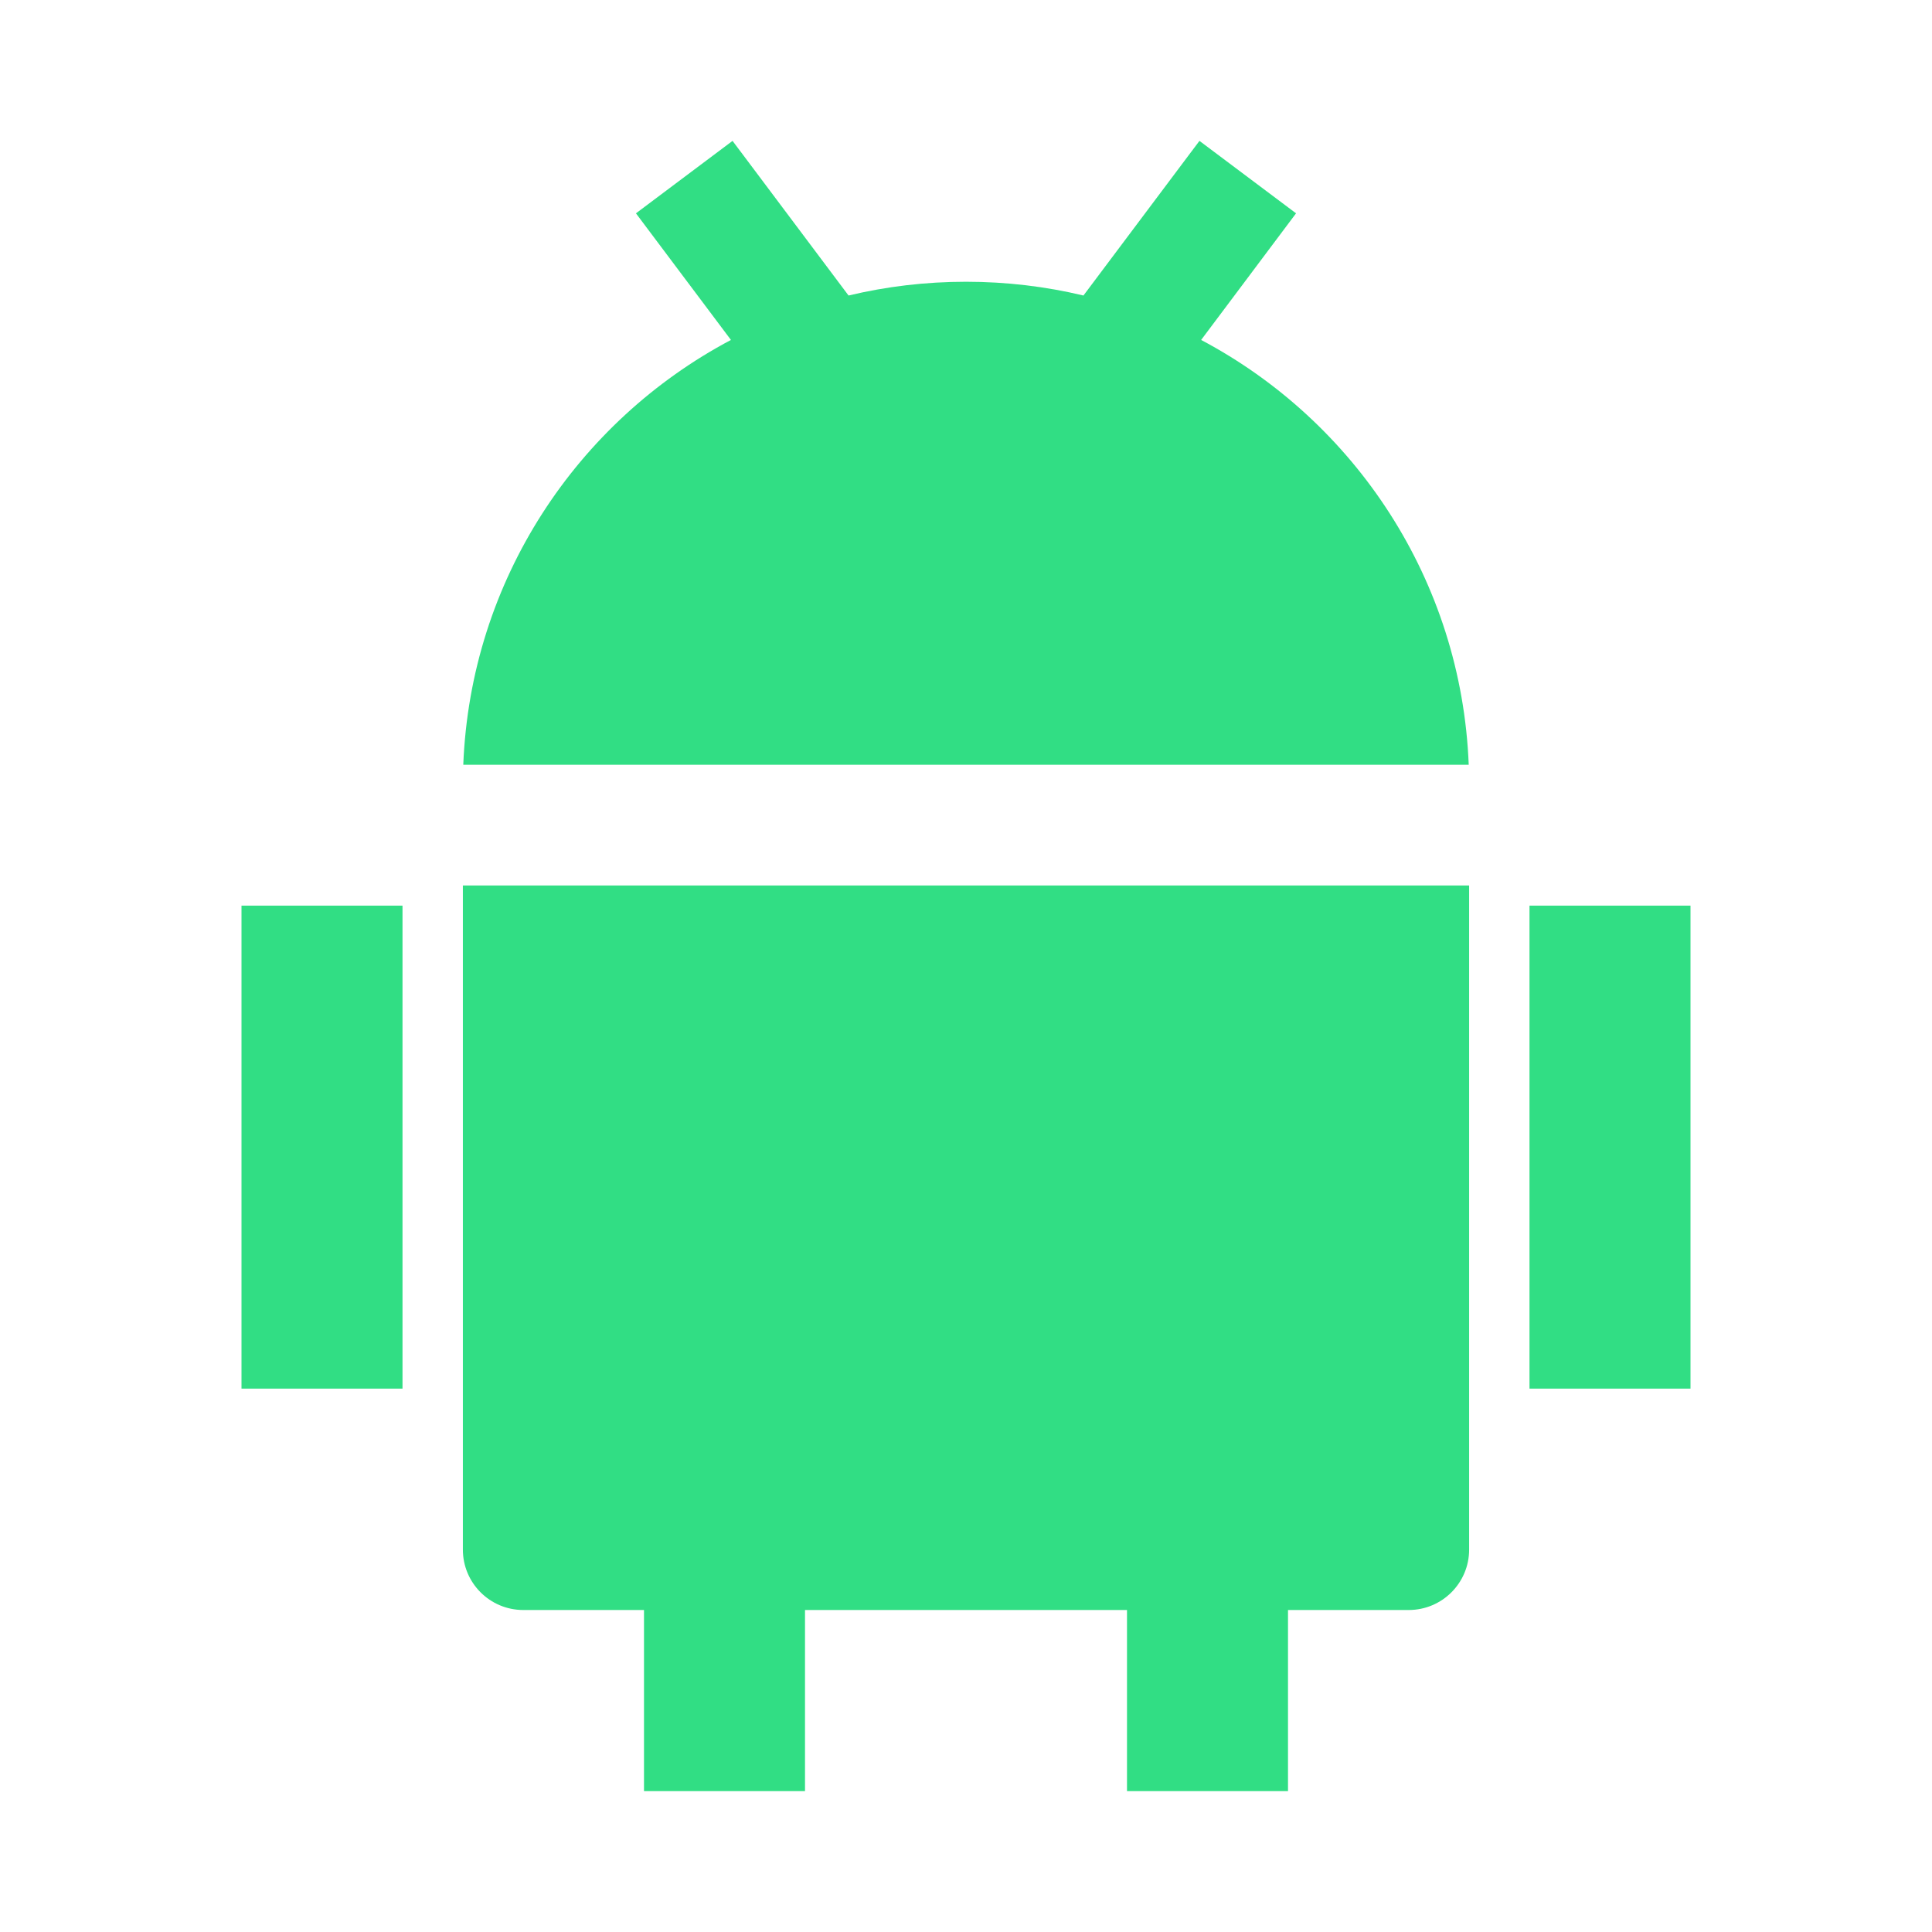
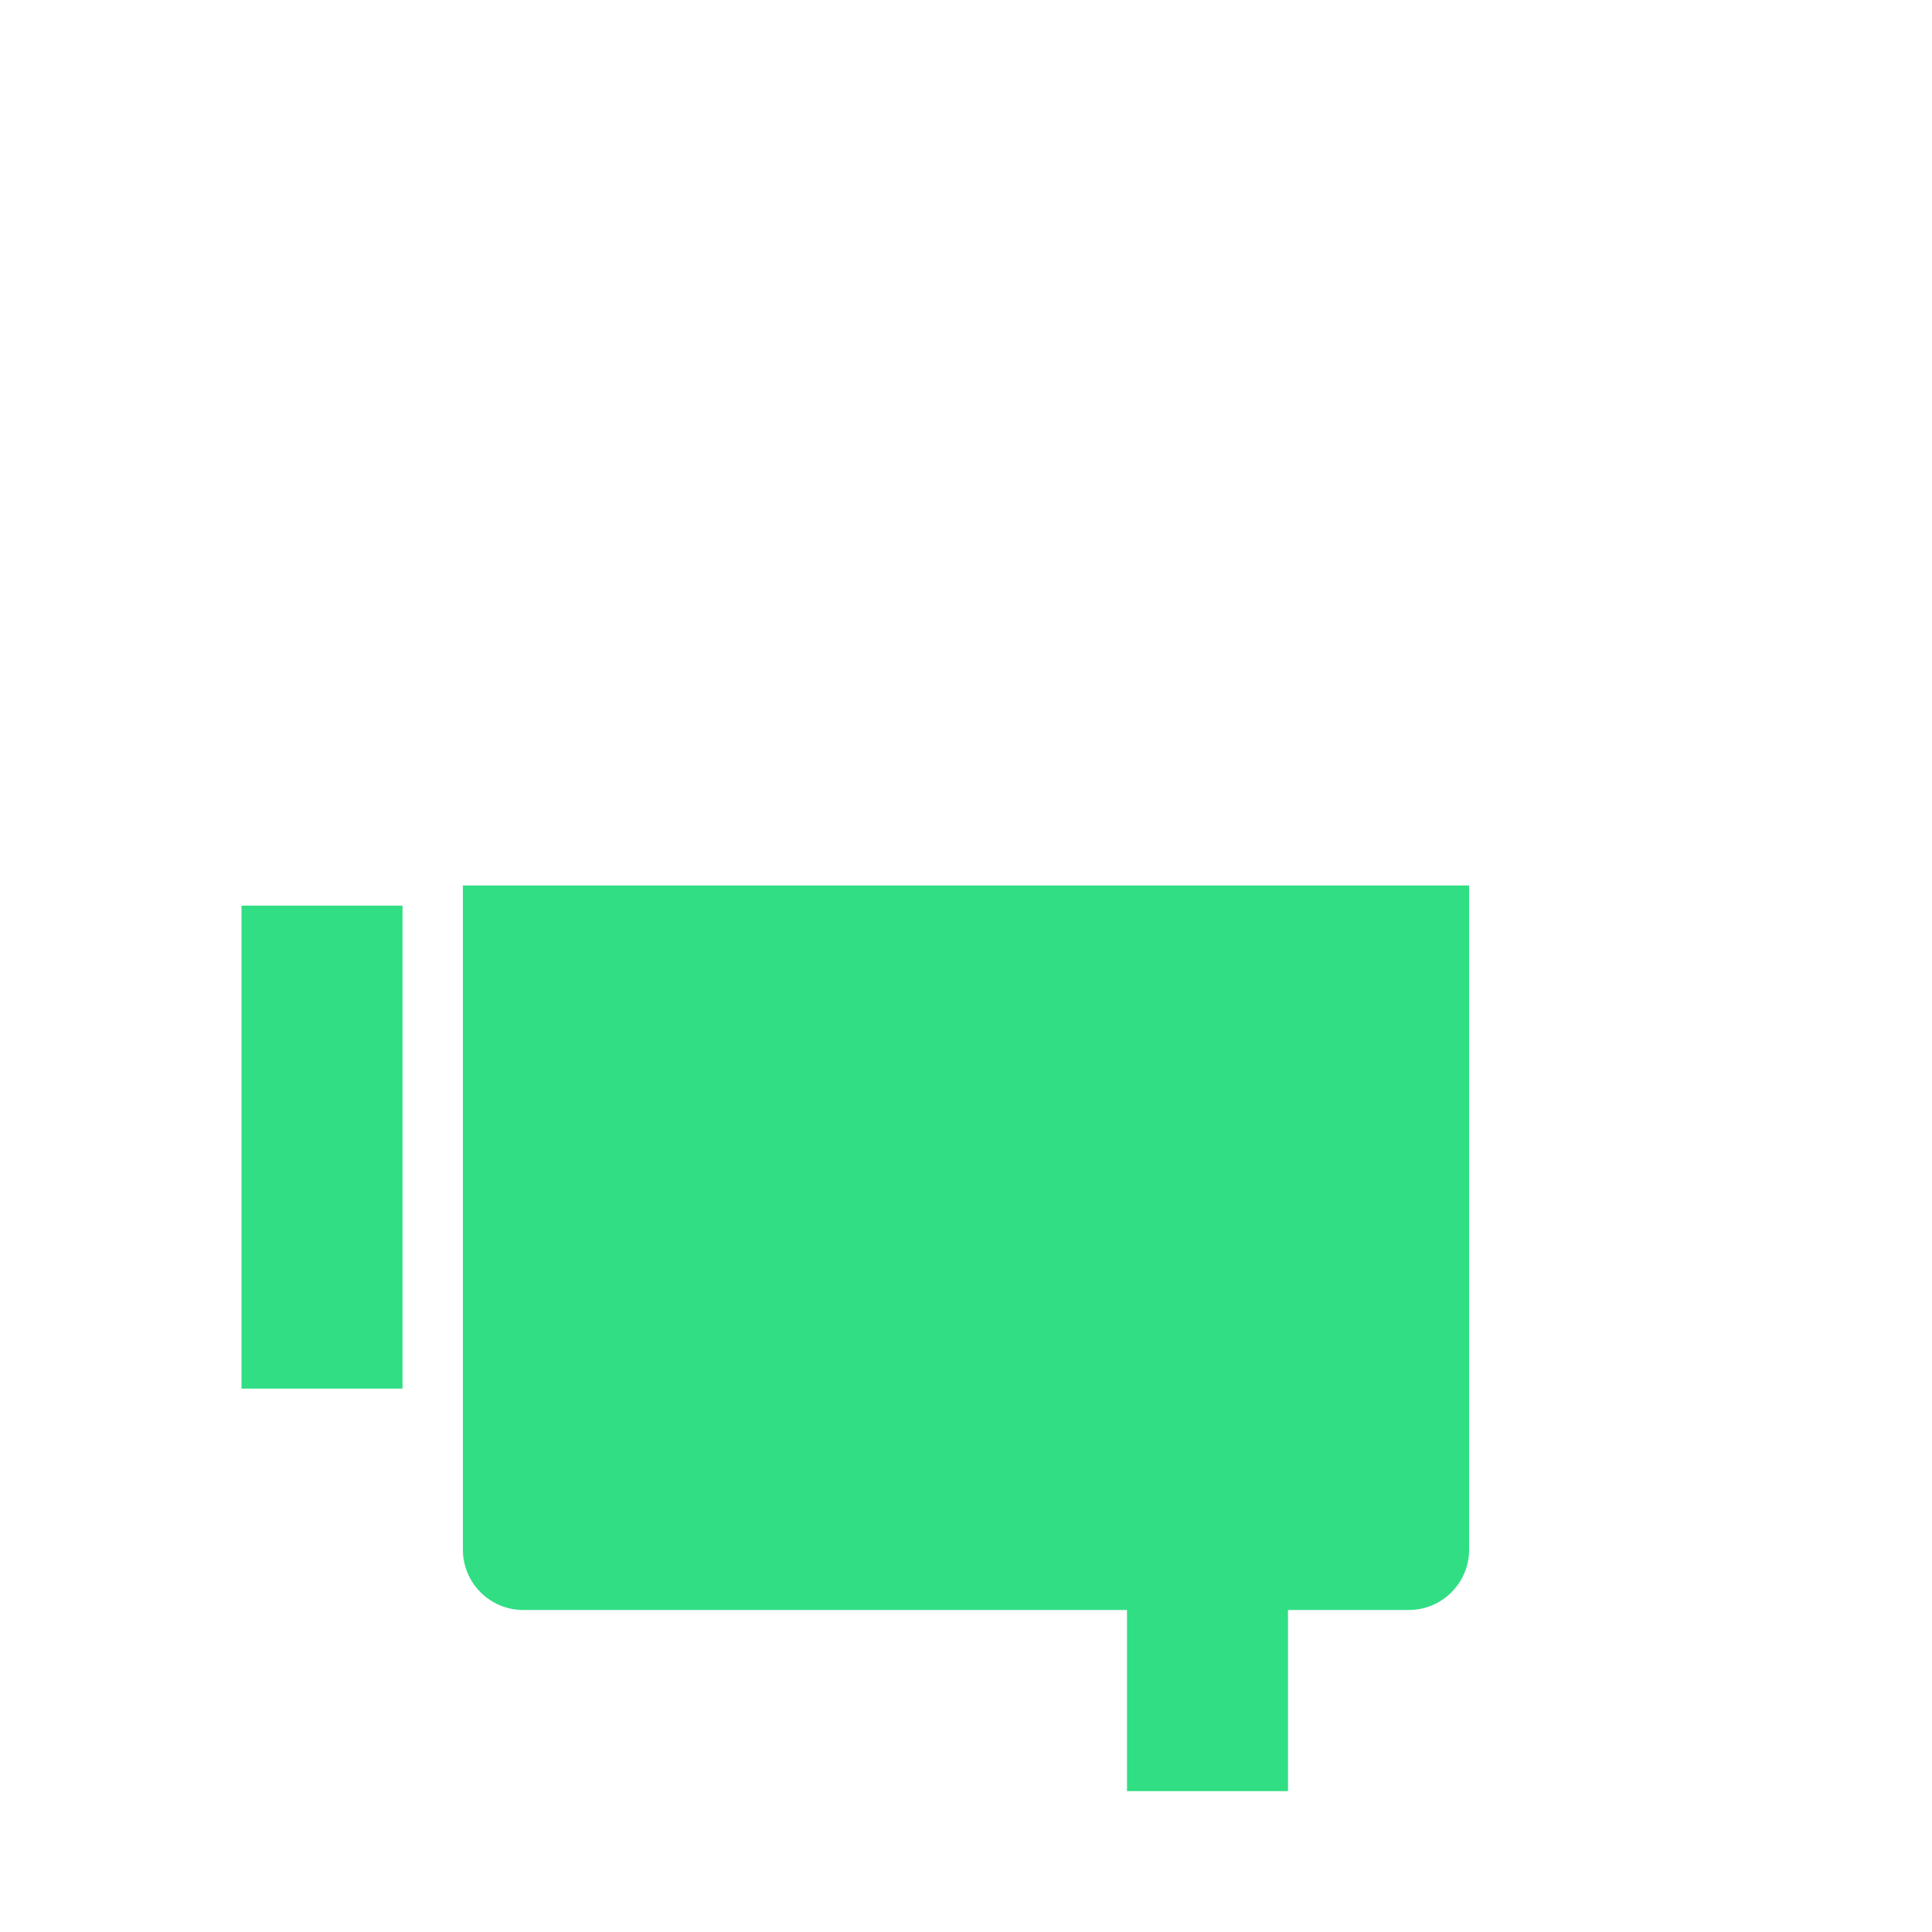
<svg xmlns="http://www.w3.org/2000/svg" width="24" height="24" viewBox="0 0 24 24" fill="none">
-   <path fill-rule="evenodd" clip-rule="evenodd" d="M19 17.25V11.25H21V17.25H19Z" fill="#31DE84" />
  <path fill-rule="evenodd" clip-rule="evenodd" d="M14 22.25V19.25H16V22.25H14Z" fill="#31DE84" />
-   <path fill-rule="evenodd" clip-rule="evenodd" d="M8 22.25V19.25H10V22.25H8Z" fill="#31DE84" />
  <path fill-rule="evenodd" clip-rule="evenodd" d="M3 17.25V11.25H5V17.25H3Z" fill="#31DE84" />
  <path d="M18.25 19.25V11H5.75V19.25C5.75 19.664 6.086 20 6.5 20H17.5C17.914 20 18.25 19.664 18.25 19.25Z" fill="#31DE84" />
-   <path d="M9.08 4.223C7.169 5.235 5.845 7.209 5.755 9.5H18.245C18.155 7.209 16.832 5.235 14.921 4.223L16.1 2.65L14.9 1.75L13.459 3.671C12.991 3.559 12.502 3.5 12 3.5C11.498 3.5 11.009 3.559 10.541 3.671L9.1 1.75L7.9 2.65L9.08 4.223Z" fill="#31DE84" />
</svg>